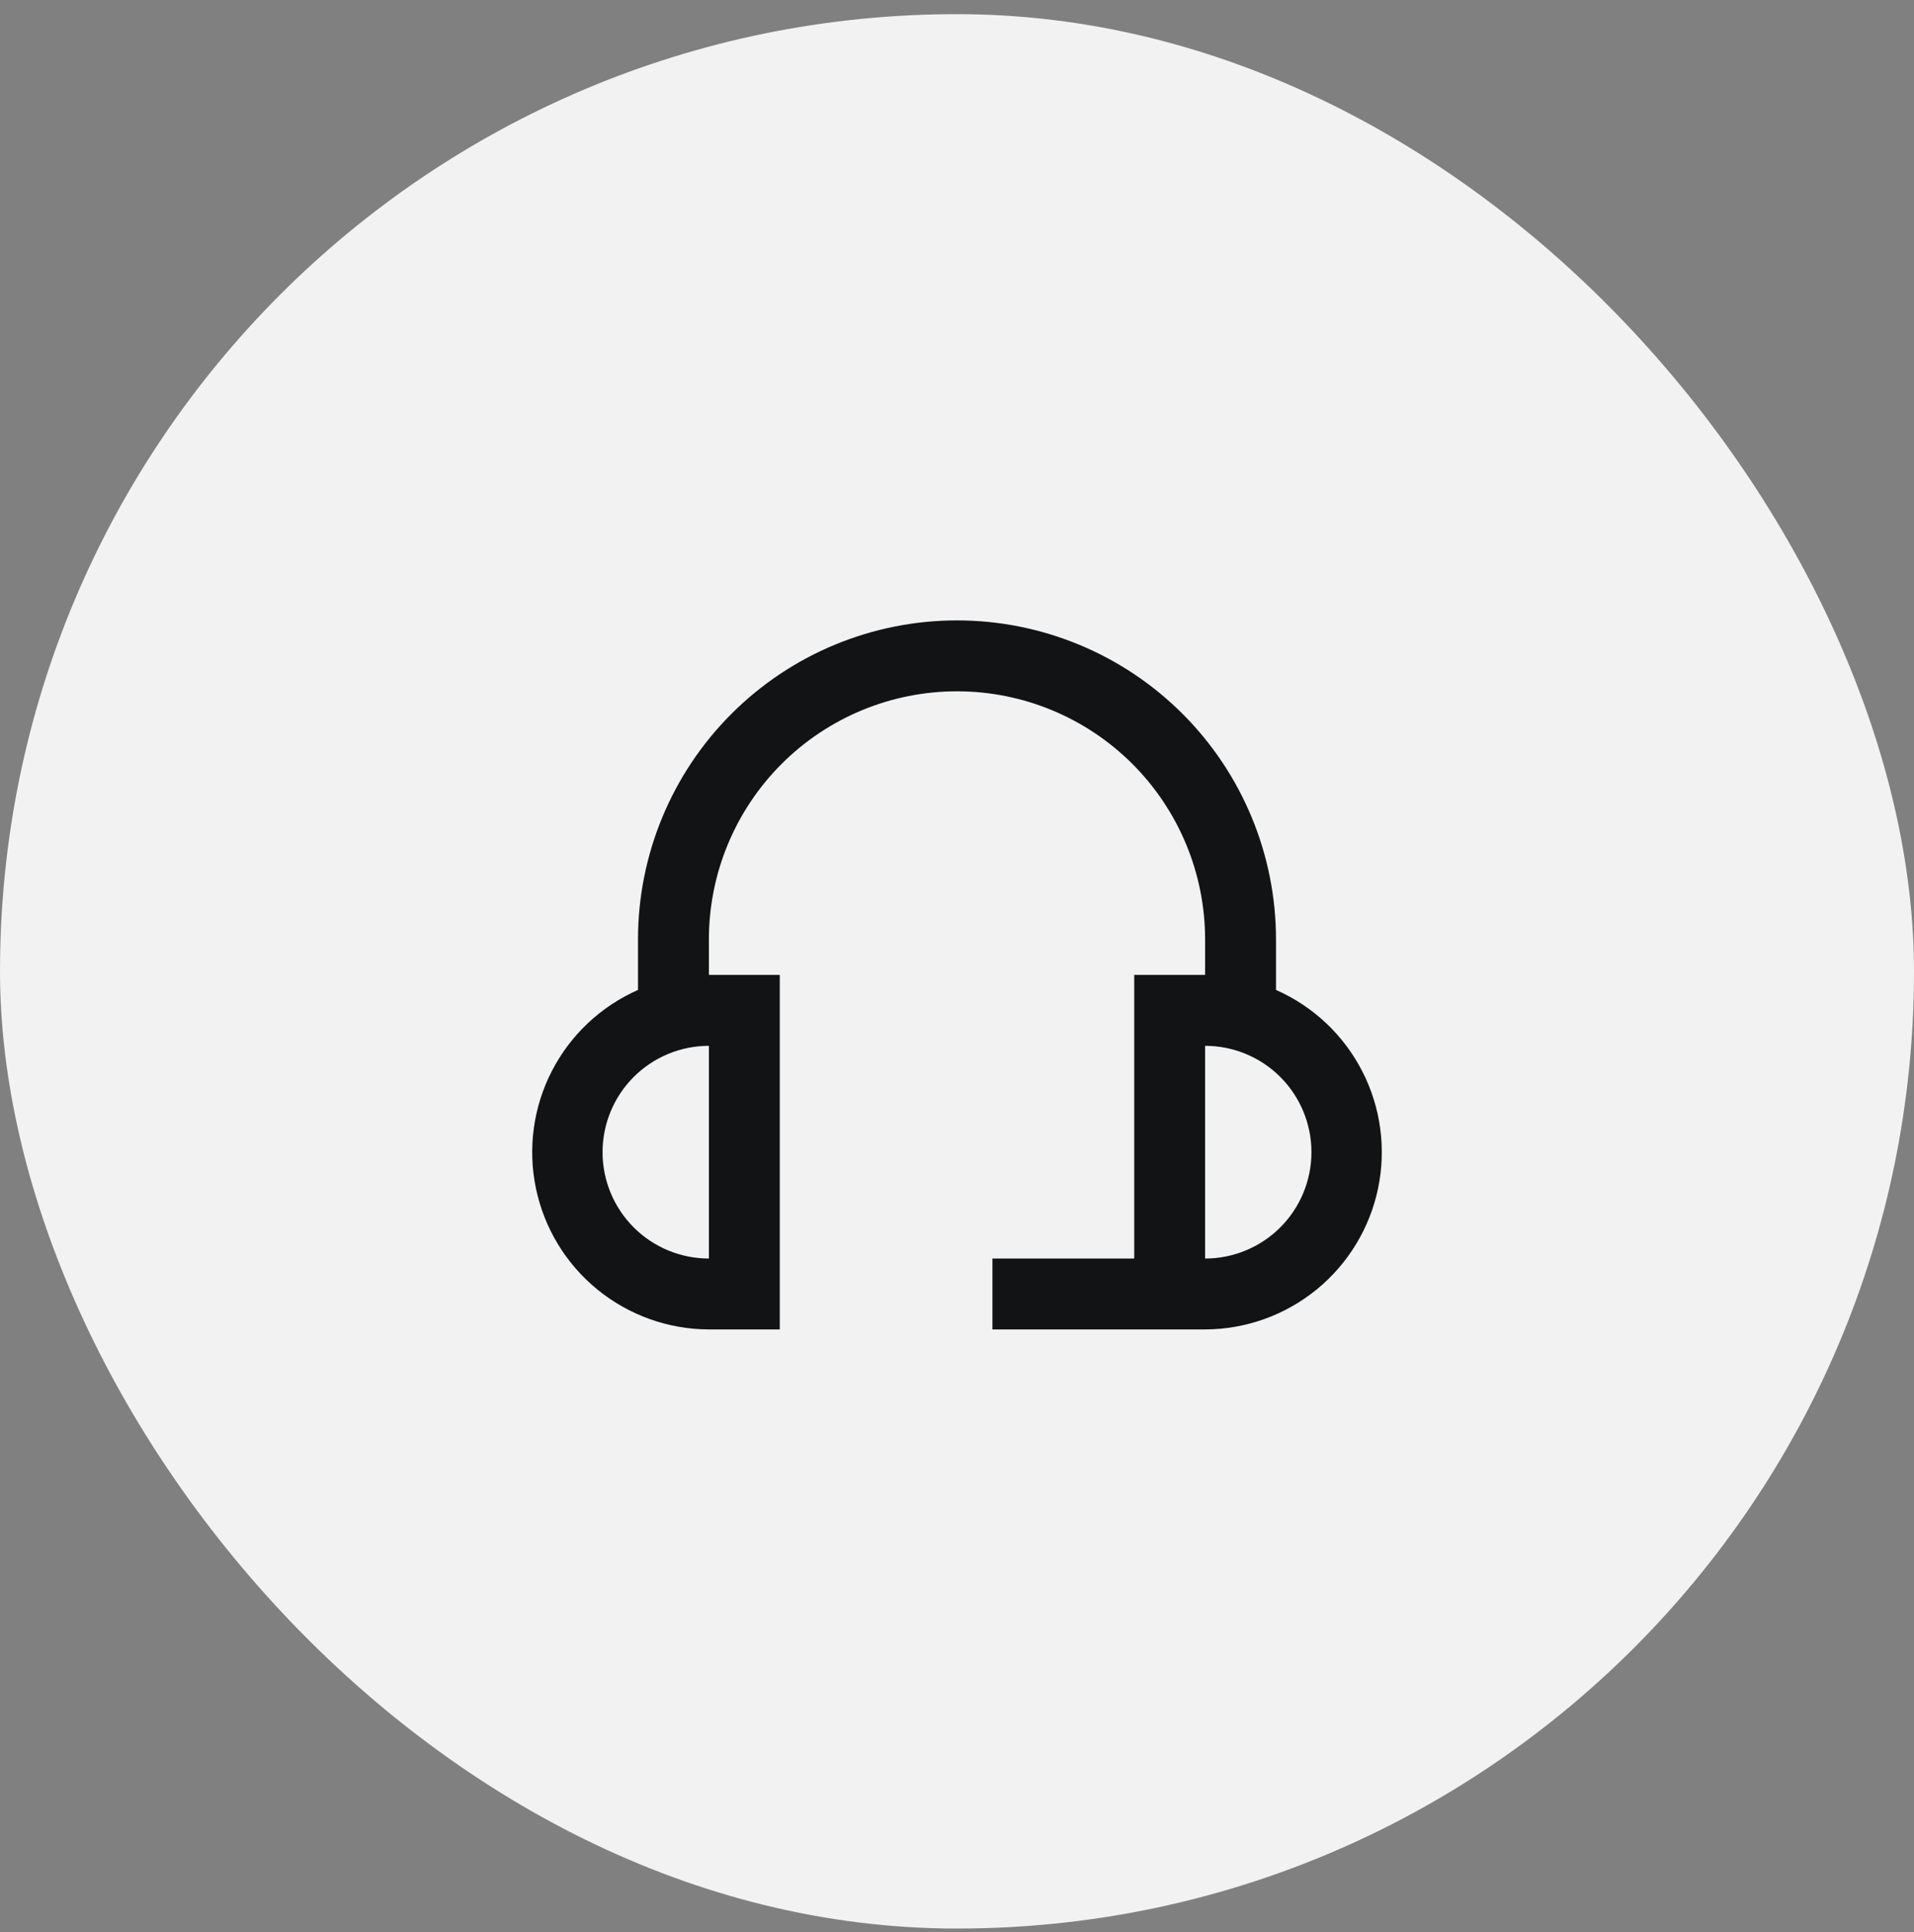
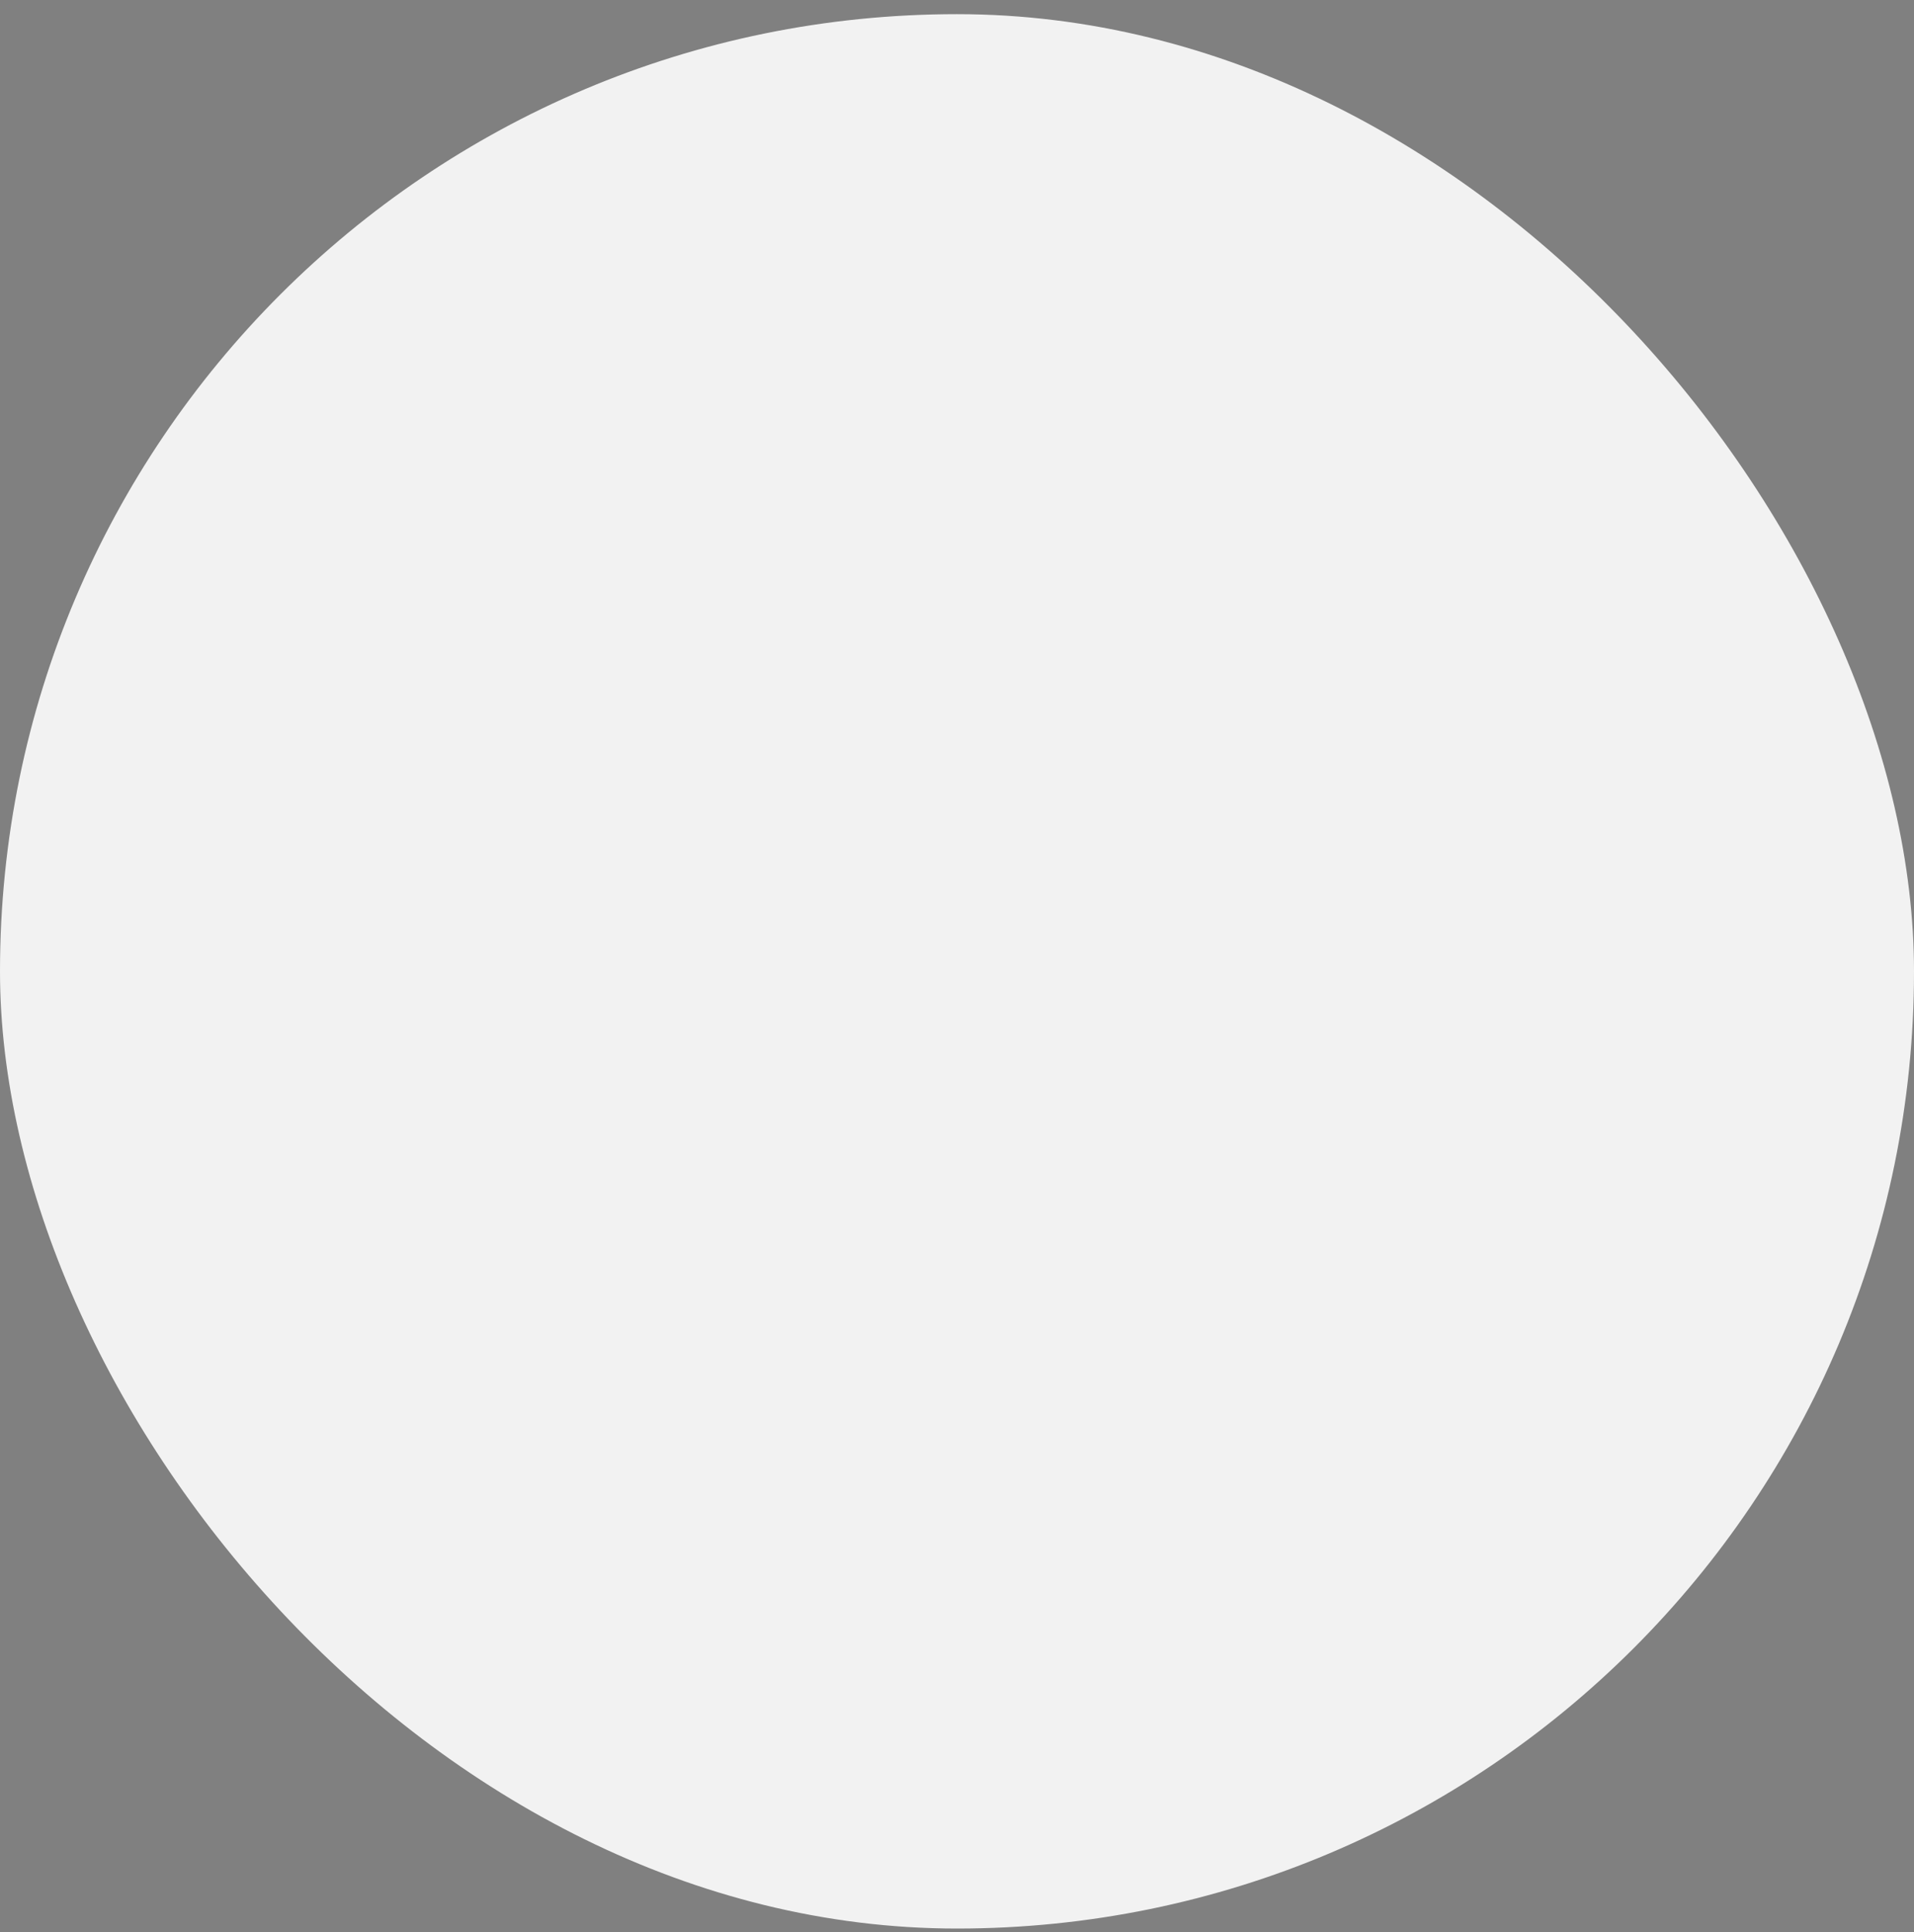
<svg xmlns="http://www.w3.org/2000/svg" width="108" height="109" viewBox="0 0 108 109" fill="none">
  <rect x="0" y="0" width="108" height="109" fill="#808080" stroke="none" />
  <rect y="0.799" width="108" height="108" rx="54" fill="#F2F2F2" />
-   <path d="M72 55.848V53C72 48.226 70.104 43.648 66.728 40.272C63.352 36.896 58.774 35 54 35C49.226 35 44.648 36.896 41.272 40.272C37.896 43.648 36 48.226 36 53V55.848C33.902 56.772 32.186 58.388 31.137 60.426C30.089 62.464 29.773 64.801 30.241 67.044C30.71 69.288 31.935 71.303 33.711 72.751C35.488 74.199 37.708 74.993 40 75H44V55H40V53C40 49.287 41.475 45.726 44.1 43.1C46.726 40.475 50.287 39 54 39C57.713 39 61.274 40.475 63.9 43.1C66.525 45.726 68 49.287 68 53V55H64V71H56V75H68C70.292 74.993 72.512 74.199 74.289 72.751C76.065 71.303 77.29 69.288 77.759 67.044C78.228 64.801 77.911 62.464 76.863 60.426C75.814 58.388 74.098 56.772 72 55.848ZM40 71C38.409 71 36.883 70.368 35.757 69.243C34.632 68.117 34 66.591 34 65C34 63.409 34.632 61.883 35.757 60.757C36.883 59.632 38.409 59 40 59V71ZM68 71V59C69.591 59 71.117 59.632 72.243 60.757C73.368 61.883 74 63.409 74 65C74 66.591 73.368 68.117 72.243 69.243C71.117 70.368 69.591 71 68 71Z" fill="#121314" />
</svg>